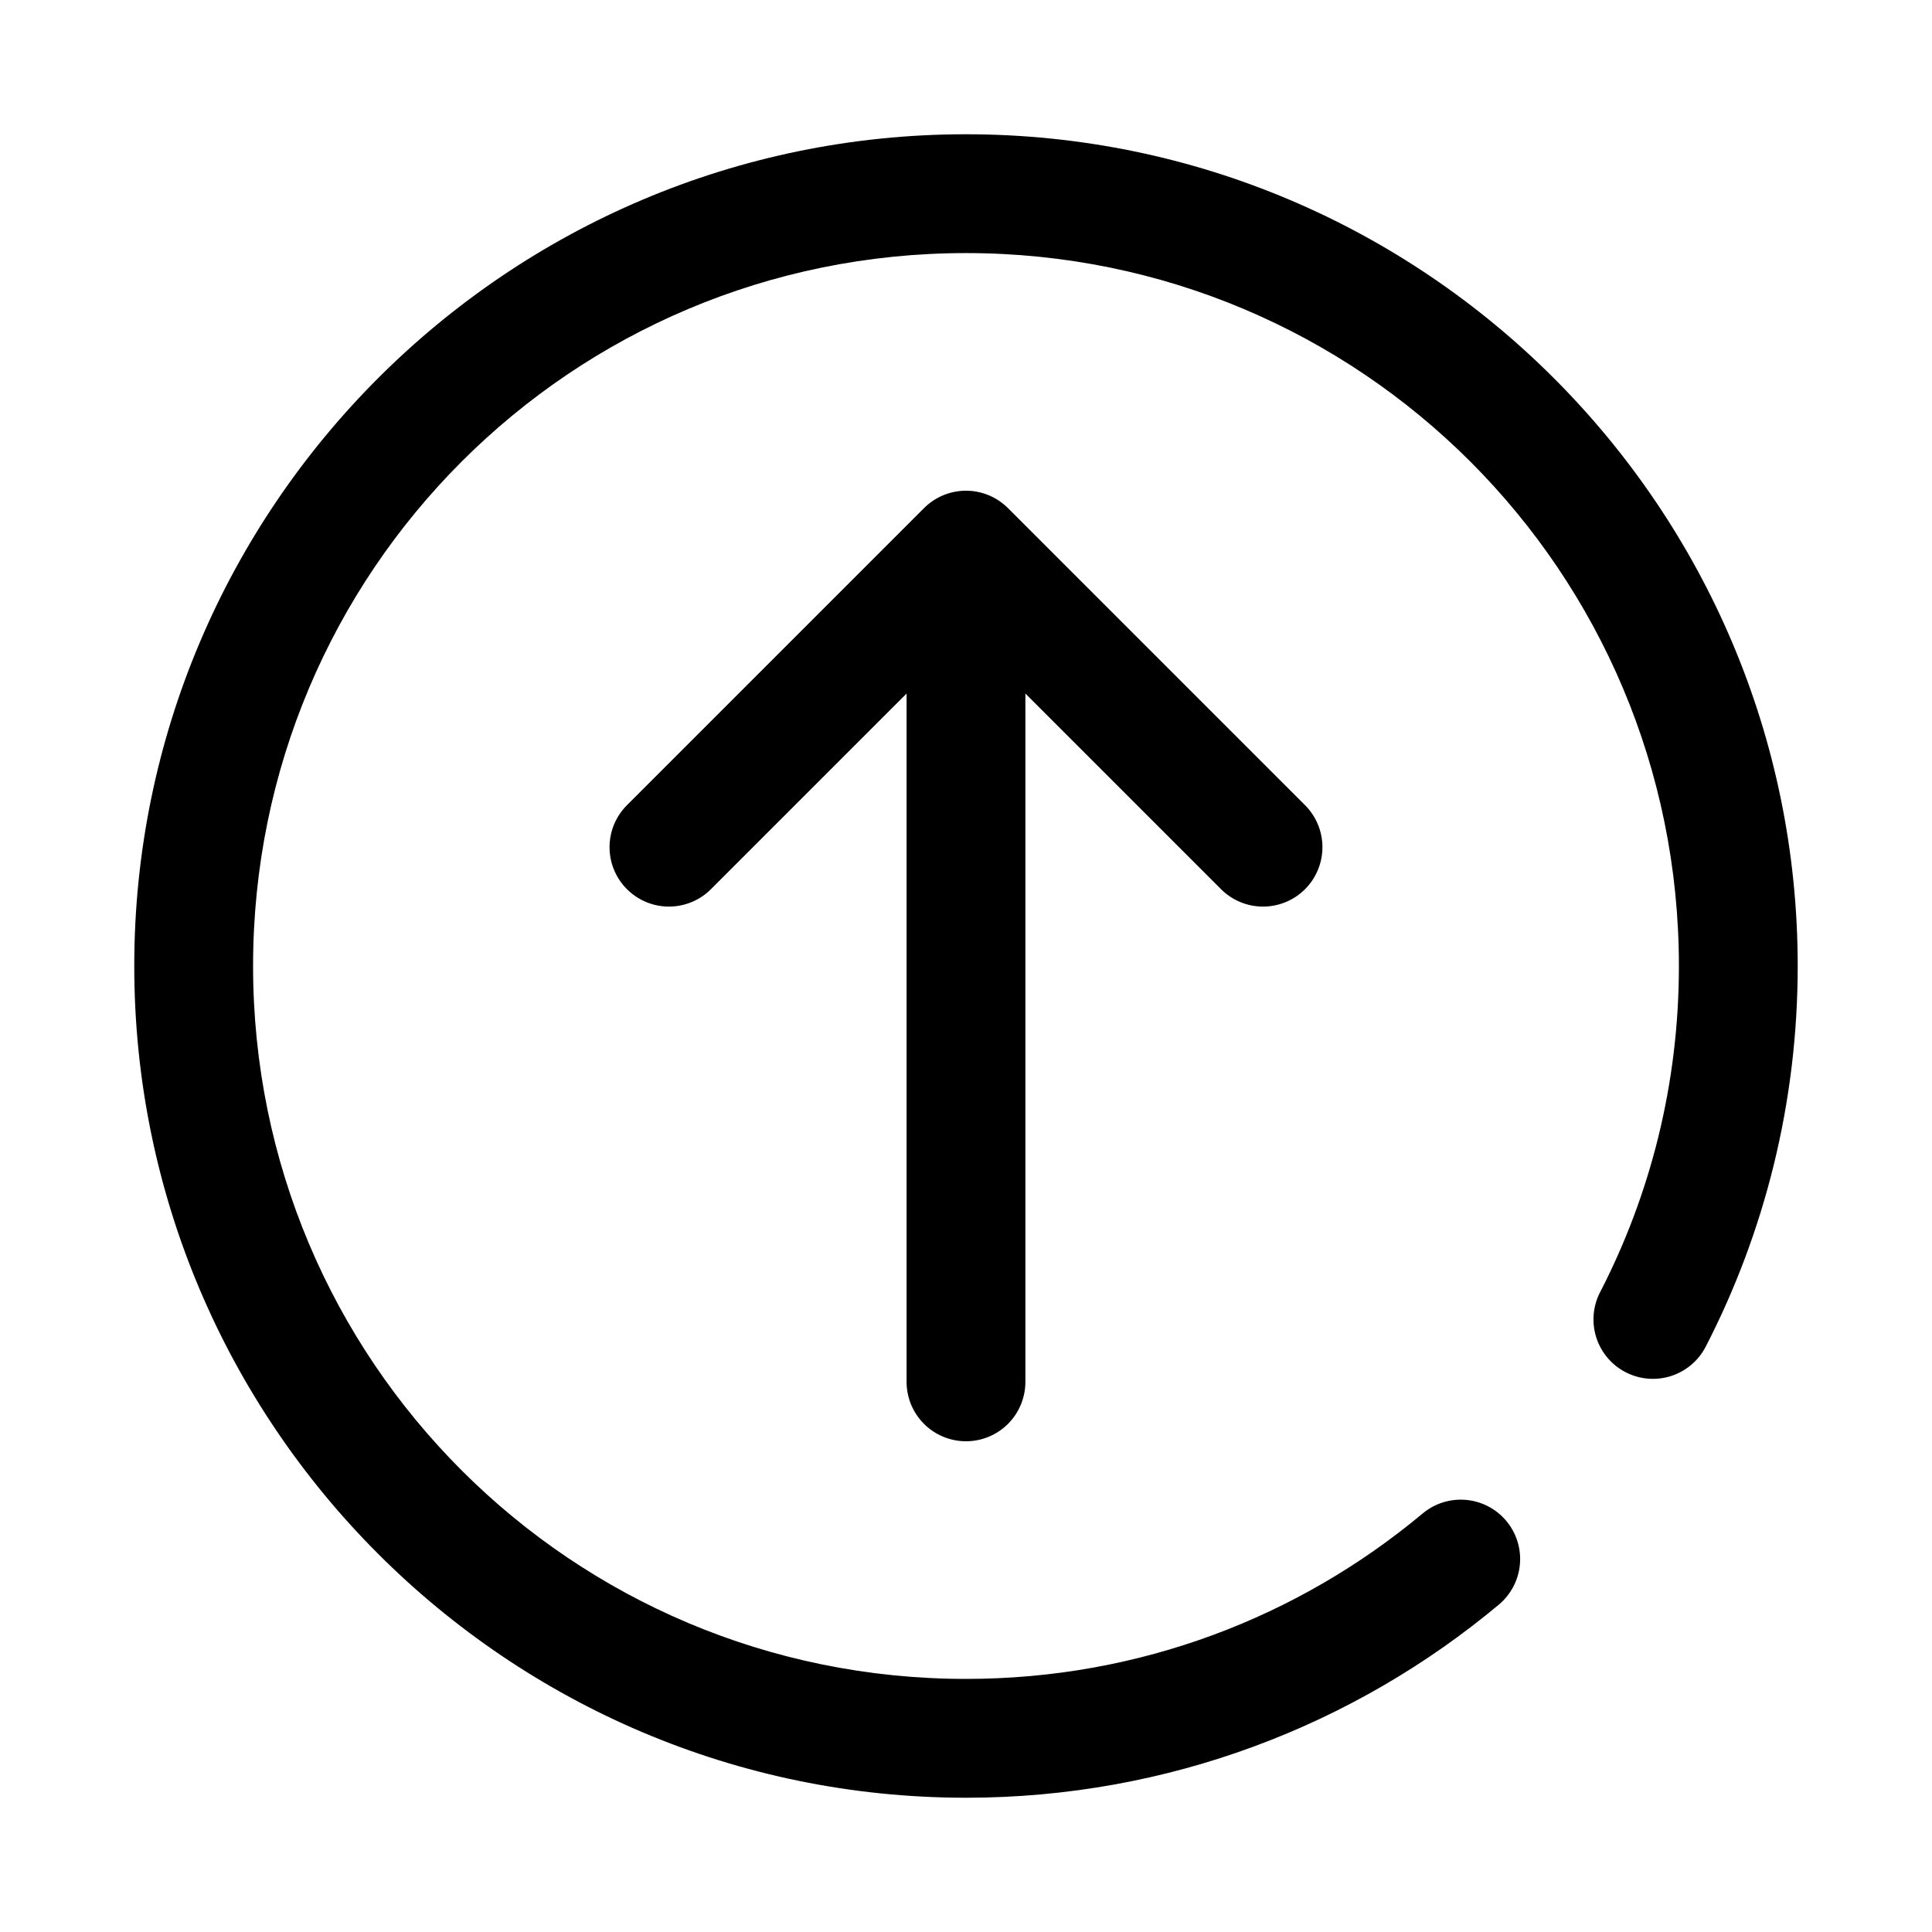
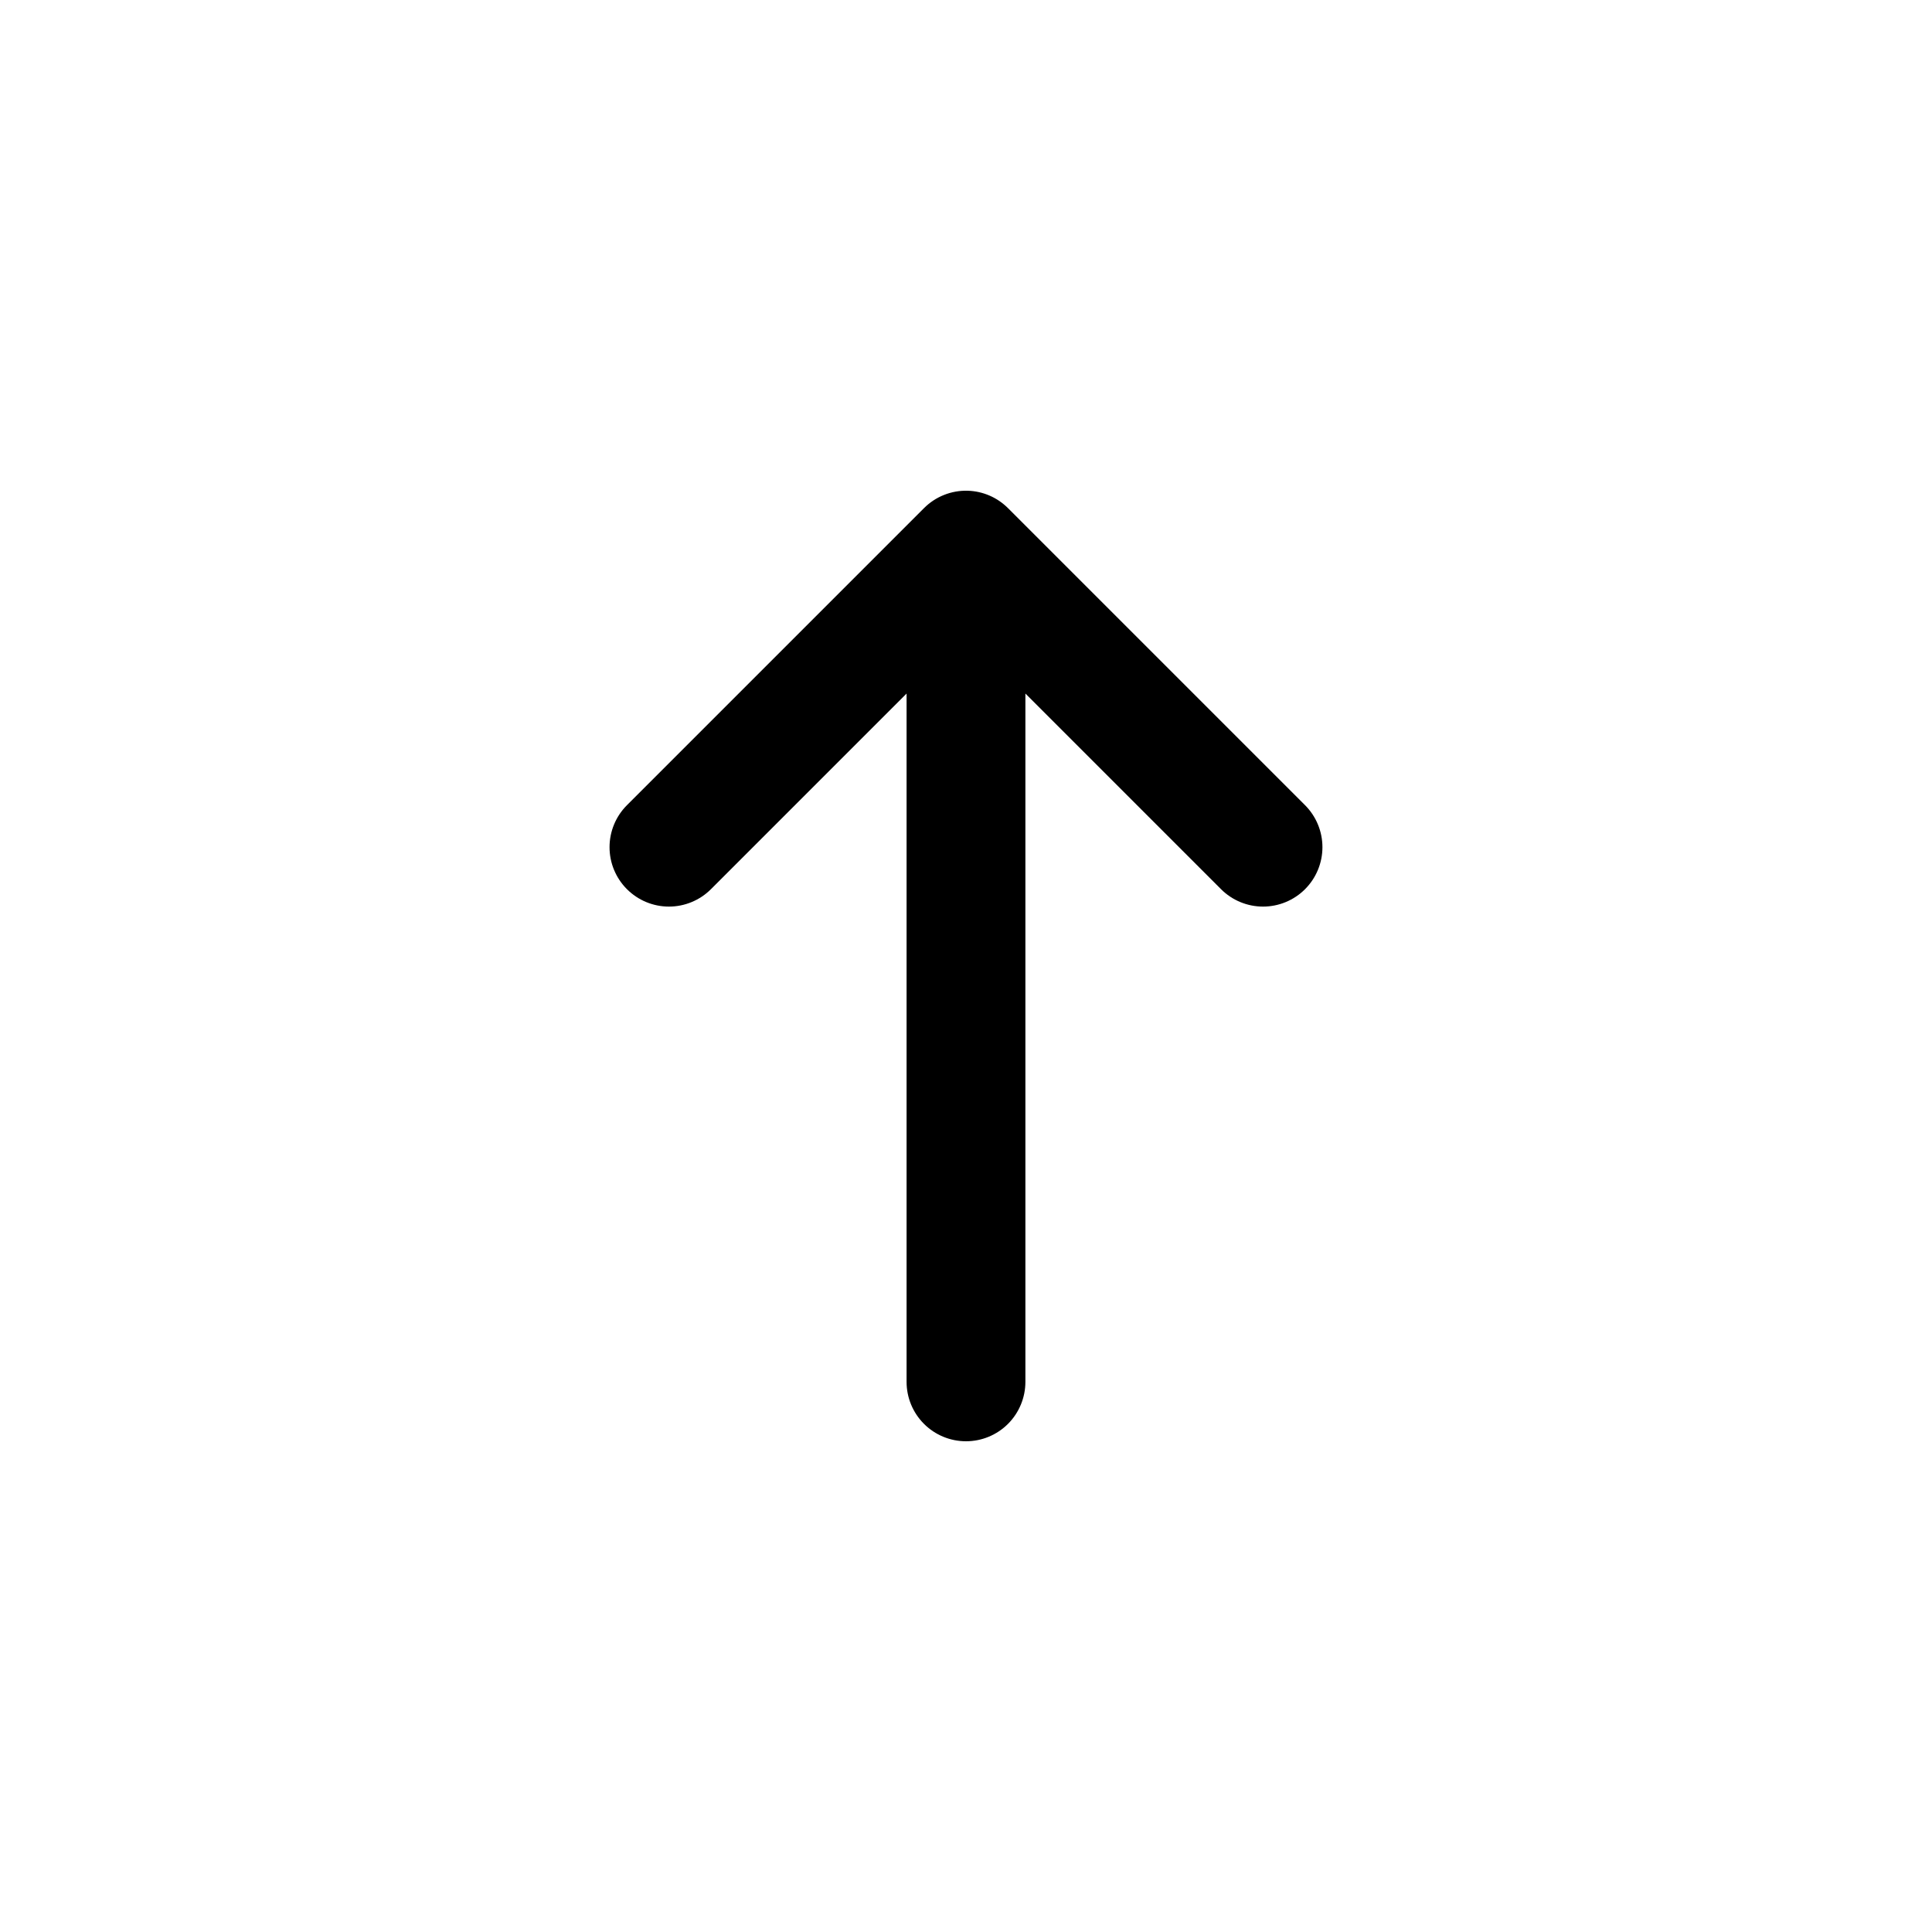
<svg xmlns="http://www.w3.org/2000/svg" fill="#000000" width="800px" height="800px" version="1.1" viewBox="144 144 512 512">
  <g>
-     <path d="m400 179.58c-121.55 0-220.42 98.871-220.42 220.42s98.871 220.42 220.42 220.42c53.645 0 102.97-19.238 141.2-51.168v-0.004c3.203-2.676 5.215-6.512 5.59-10.672 0.375-4.156-0.918-8.293-3.59-11.496-2.676-3.207-6.516-5.219-10.672-5.59-4.16-0.375-8.297 0.914-11.5 3.59-32.797 27.391-74.898 43.848-121.03 43.848-104.53 0-188.93-84.398-188.93-188.93 0-104.53 84.398-188.93 188.93-188.93 104.53 0 188.93 84.398 188.93 188.93 0 31.211-7.527 60.539-20.879 86.438h-0.004c-1.918 3.711-2.281 8.031-1.012 12.012 1.27 3.977 4.066 7.289 7.777 9.207 3.711 1.914 8.031 2.281 12.012 1.012 3.977-1.27 7.289-4.066 9.207-7.777 15.586-30.234 24.383-64.602 24.383-100.89 0-121.55-98.871-220.42-220.41-220.42z" />
    <path d="m400.46 274.05c-4.336-0.125-8.531 1.543-11.594 4.613l-78.719 78.719c-2.953 2.953-4.613 6.957-4.613 11.133s1.66 8.18 4.613 11.129c2.949 2.953 6.953 4.613 11.129 4.613 4.176 0 8.18-1.66 11.133-4.613l51.844-51.844v182.41c0 4.176 1.66 8.18 4.613 11.133 2.953 2.953 6.957 4.609 11.133 4.609s8.18-1.656 11.133-4.609c2.949-2.953 4.609-6.957 4.609-11.133v-182.41l51.844 51.844c2.953 2.953 6.957 4.613 11.133 4.613s8.18-1.66 11.133-4.613c2.949-2.949 4.609-6.957 4.609-11.129 0-4.176-1.66-8.18-4.609-11.133l-78.719-78.719h-0.004c-2.836-2.844-6.652-4.492-10.668-4.613z" />
  </g>
</svg>